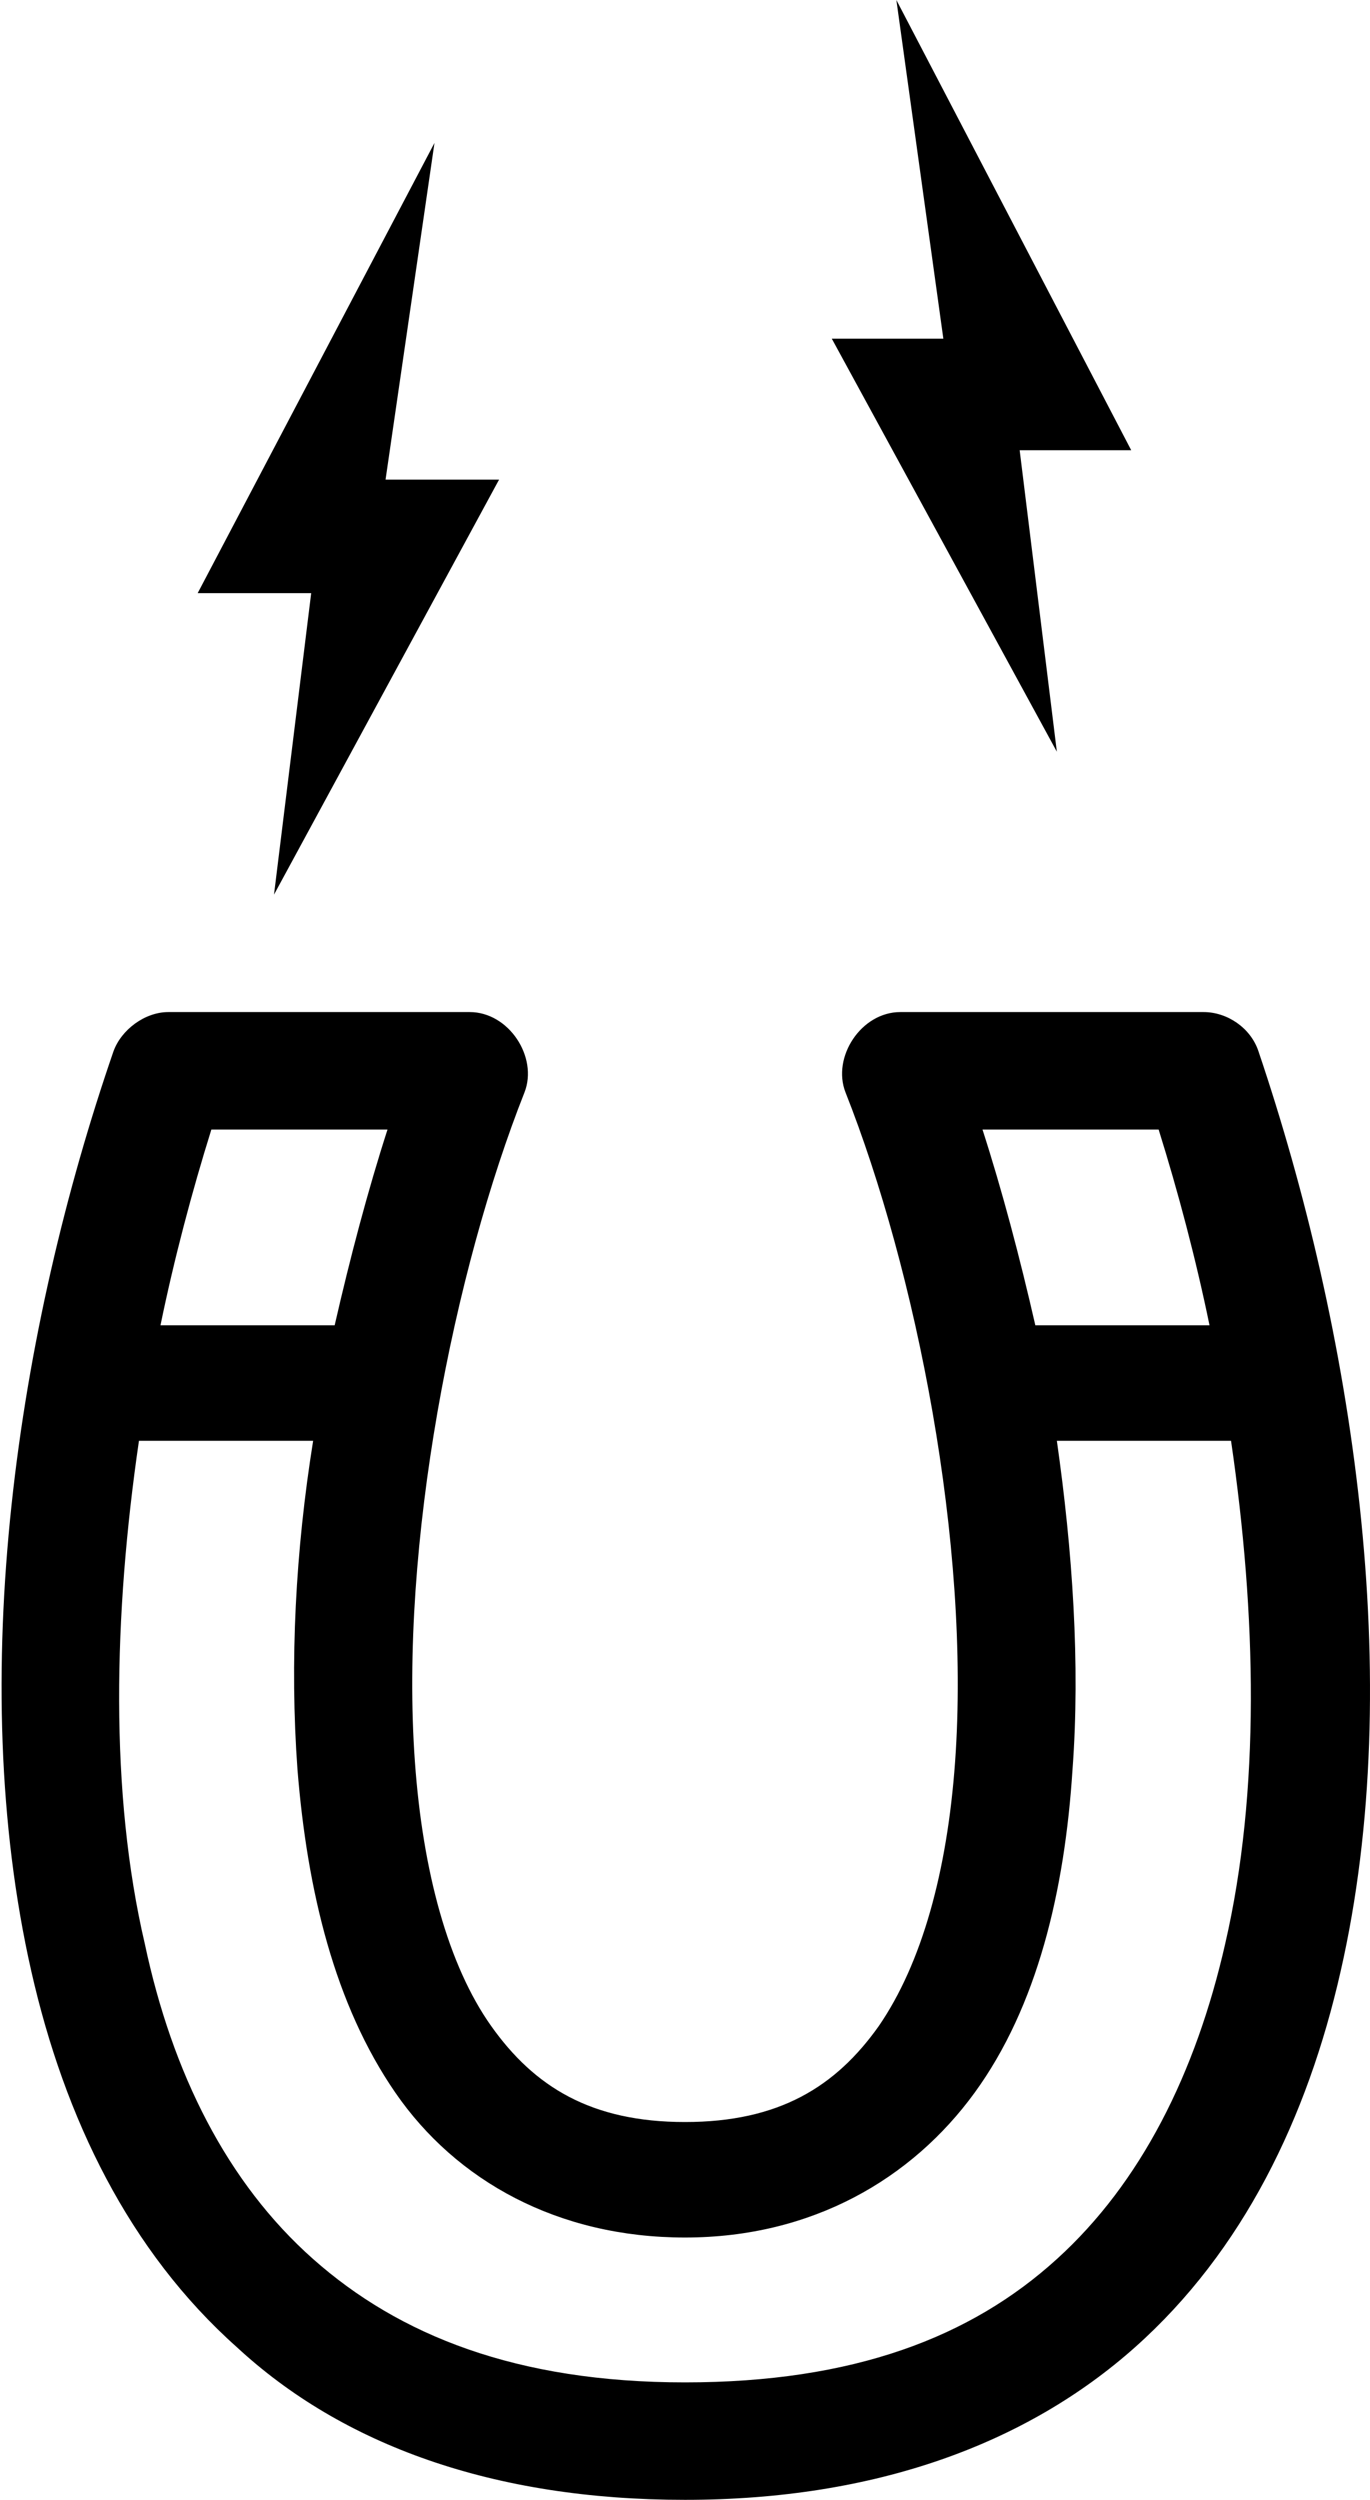
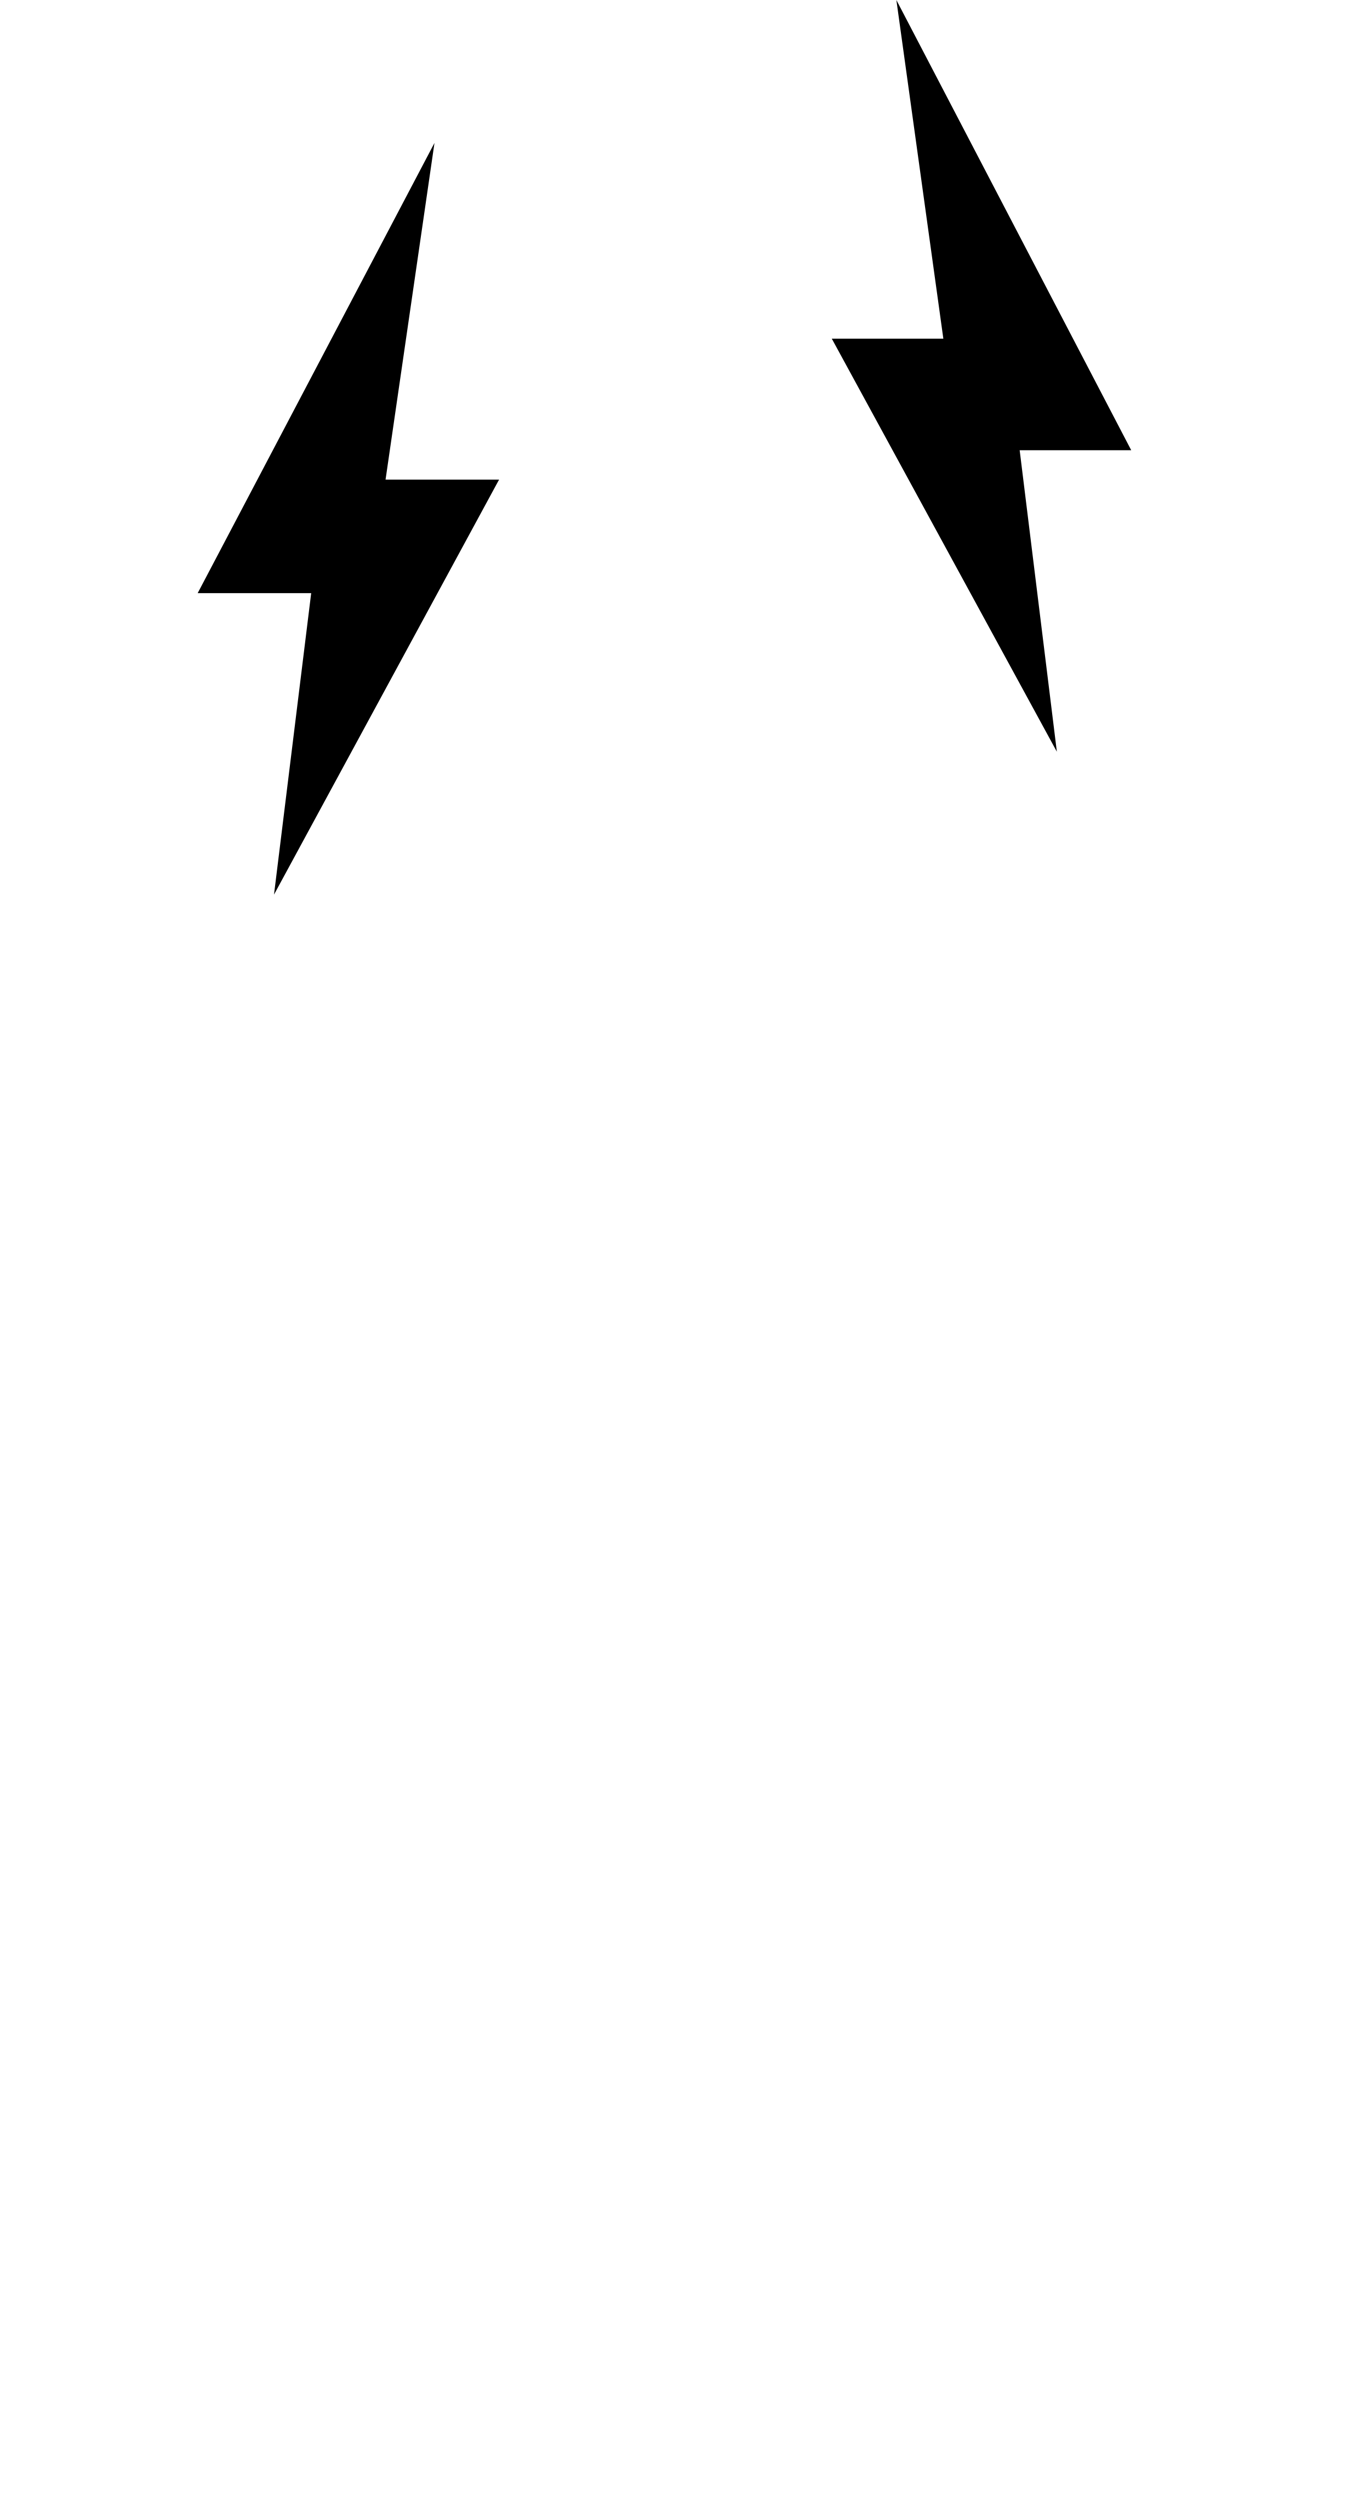
<svg xmlns="http://www.w3.org/2000/svg" version="1.1" id="Layer_1" x="0px" y="0px" viewBox="0 0 70 127.7" style="enable-background:new 0 0 70 127.7;" xml:space="preserve">
-   <path d="M35,127.7c9.8,0,17.5-2.9,23-7.8c5.5-4.9,8.8-11.7,10.5-19.2c3.4-14.9,0.6-32.8-4.2-47c-0.4-1.2-1.6-2-2.8-2H46  c-2,0-3.5,2.3-2.8,4.1c3.6,9.1,6.4,23.1,5.6,34.2c-0.4,5.6-1.7,10.3-3.9,13.5c-2.2,3.1-5.1,4.9-9.9,4.9c-4.8,0-7.7-1.8-9.9-4.9  c-2.2-3.1-3.5-7.9-3.9-13.5c-0.8-11.1,2-25.1,5.6-34.2c0.7-1.8-0.8-4.1-2.8-4.1H8.6c-1.2,0-2.4,0.9-2.8,2c-4.9,14.2-7.6,32-4.2,47  c1.7,7.5,5,14.3,10.5,19.2C17.5,124.9,25.2,127.7,35,127.7z M35,121.7c-8.6,0-14.6-2.4-19-6.3c-4.4-3.9-7.2-9.5-8.6-16.1  c-1.8-7.7-1.6-16.8-0.3-25.7H16c-0.9,5.6-1.2,11.3-0.8,16.8c0.5,6.2,1.9,12,5,16.5s8.3,7.4,14.8,7.4s11.6-3,14.8-7.4  s4.6-10.3,5-16.5c0.4-5.4,0-11.2-0.8-16.8h8.9c1.3,8.9,1.5,17.9-0.3,25.7c-1.5,6.6-4.3,12.2-8.6,16.1  C49.6,119.4,43.6,121.7,35,121.7z M61.8,67.7h-8.9c-0.8-3.5-1.7-6.9-2.7-10h9C60.2,60.9,61.1,64.3,61.8,67.7z M17.1,67.7H8.2  c0.7-3.4,1.6-6.8,2.6-10h9C18.8,60.8,17.9,64.2,17.1,67.7z" />
  <polygon points="54,38.4 52.1,23 57.8,23 45.8,0 48.2,17.3 42.5,17.3 " />
  <polygon points="14,45.7 25.5,24.5 19.7,24.5 22.2,7.3 10.1,30.3 15.9,30.3 " />
</svg>